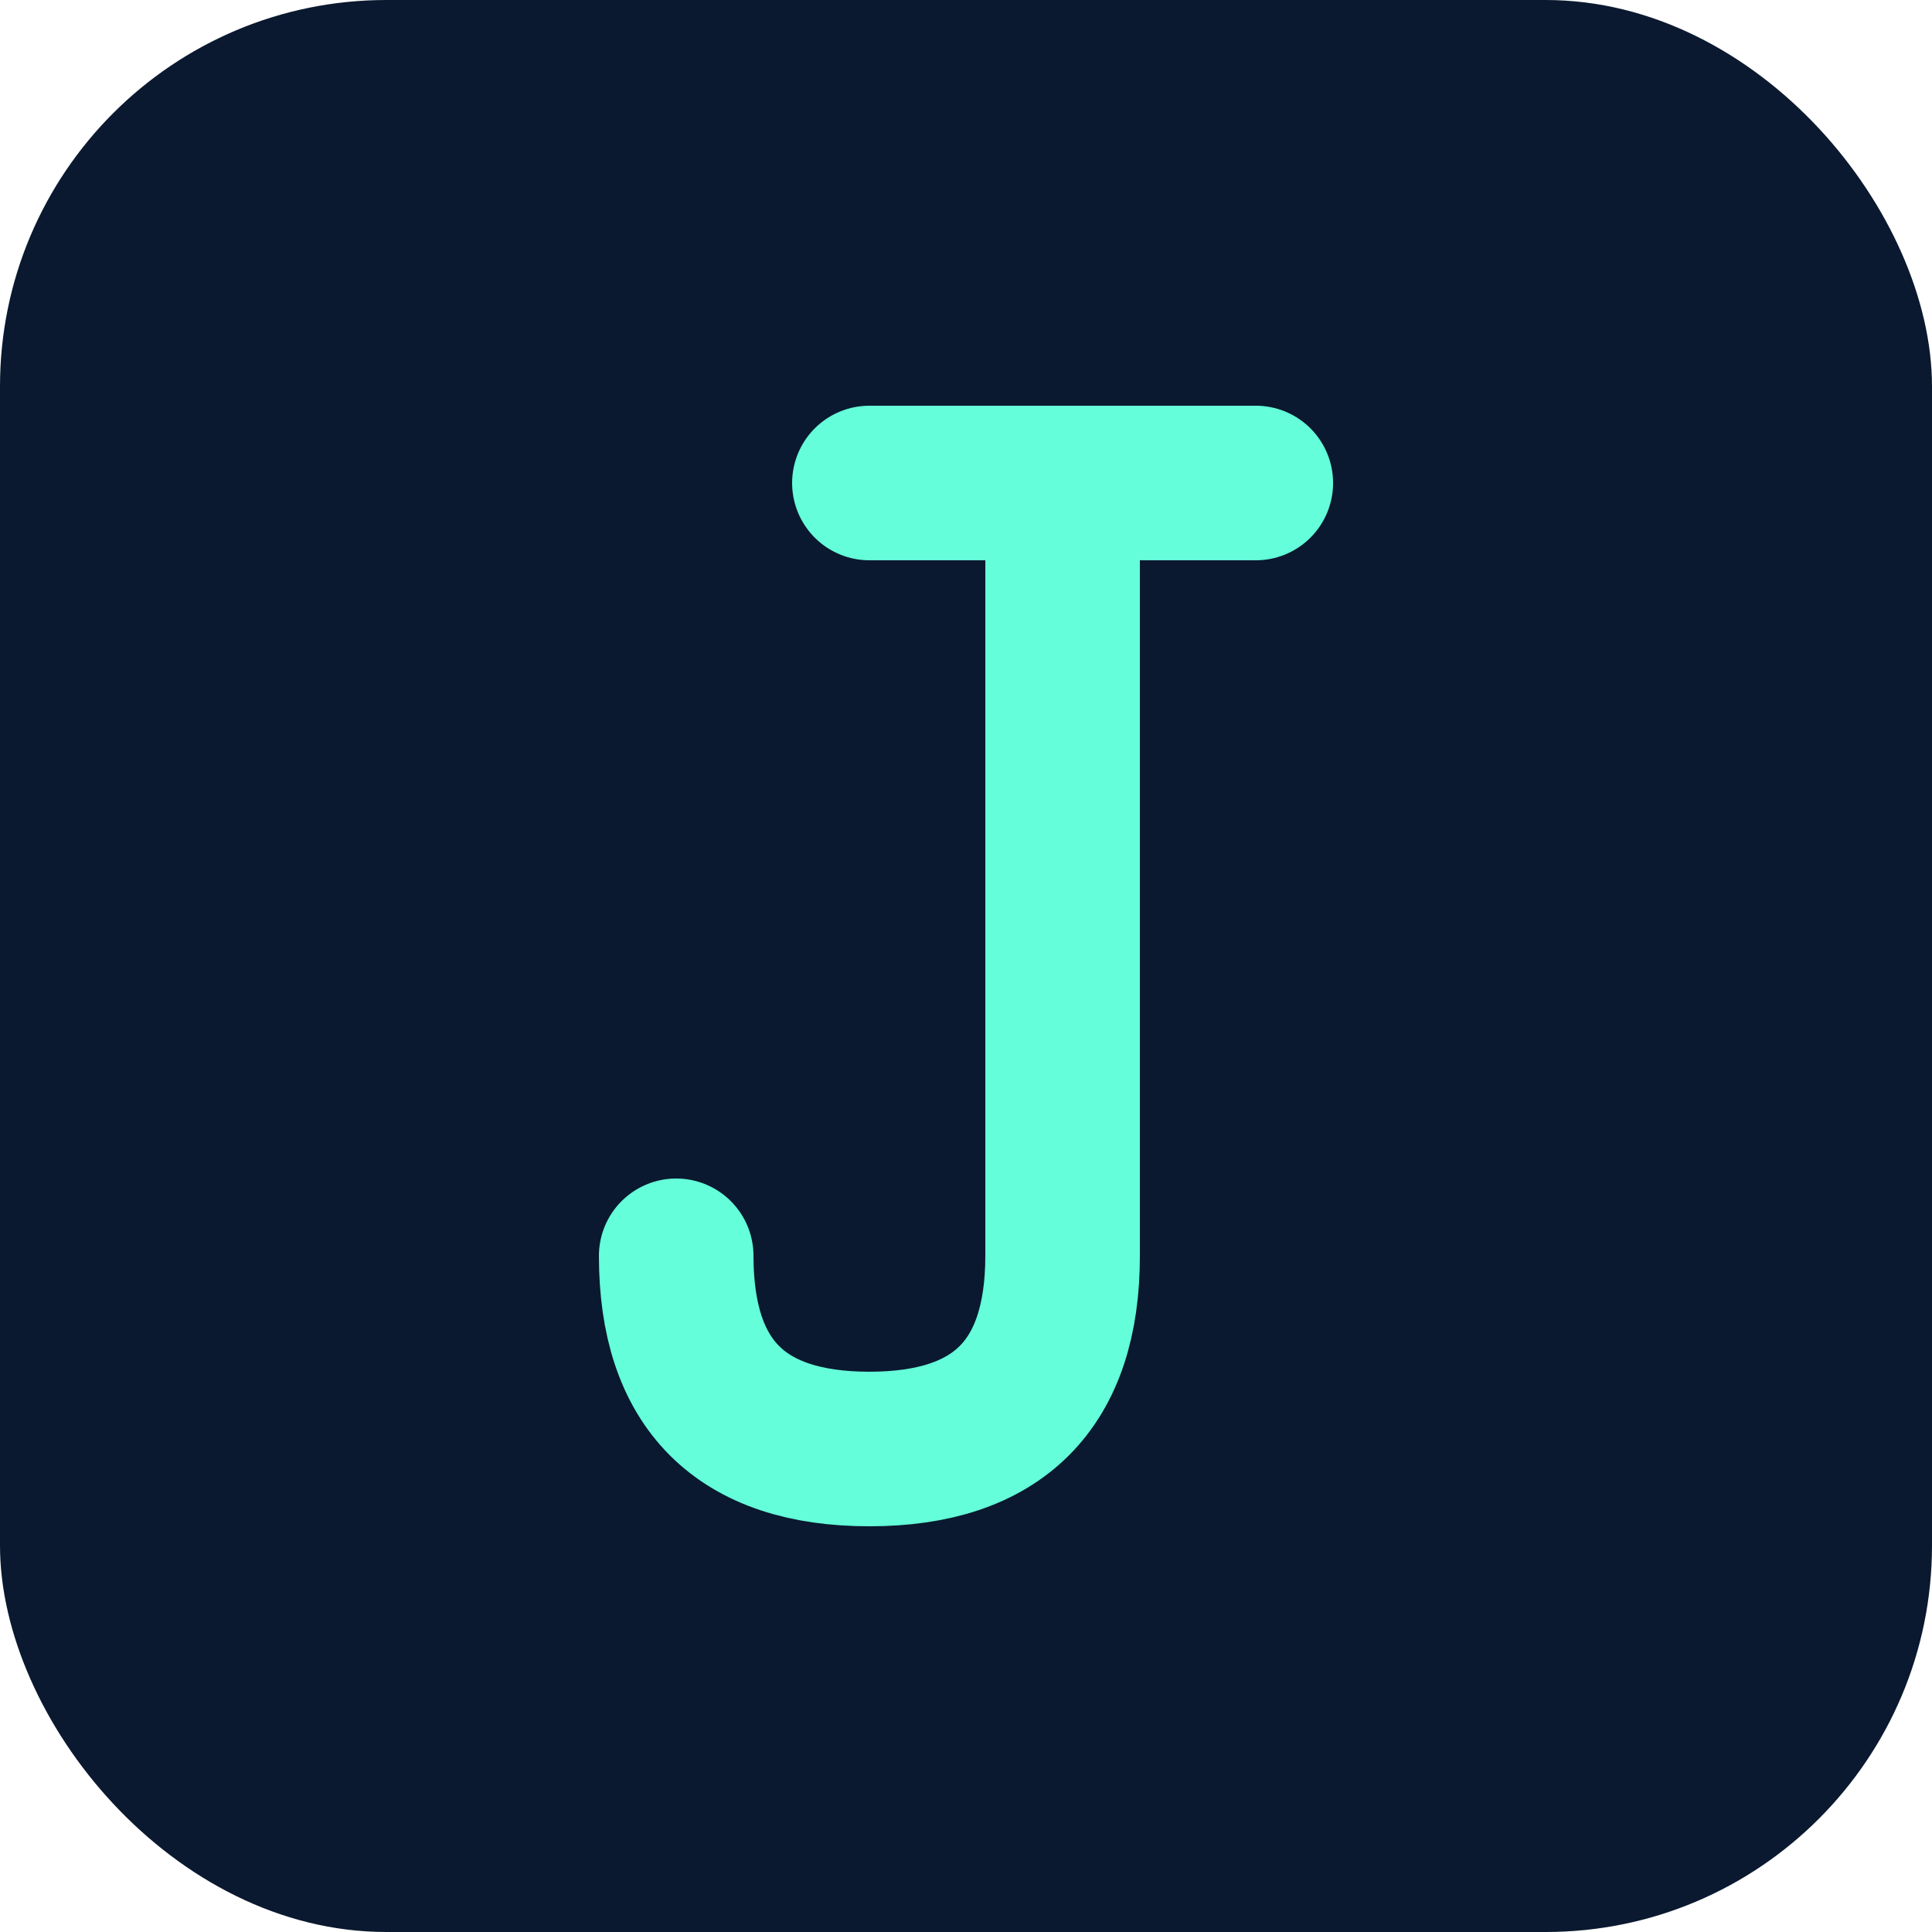
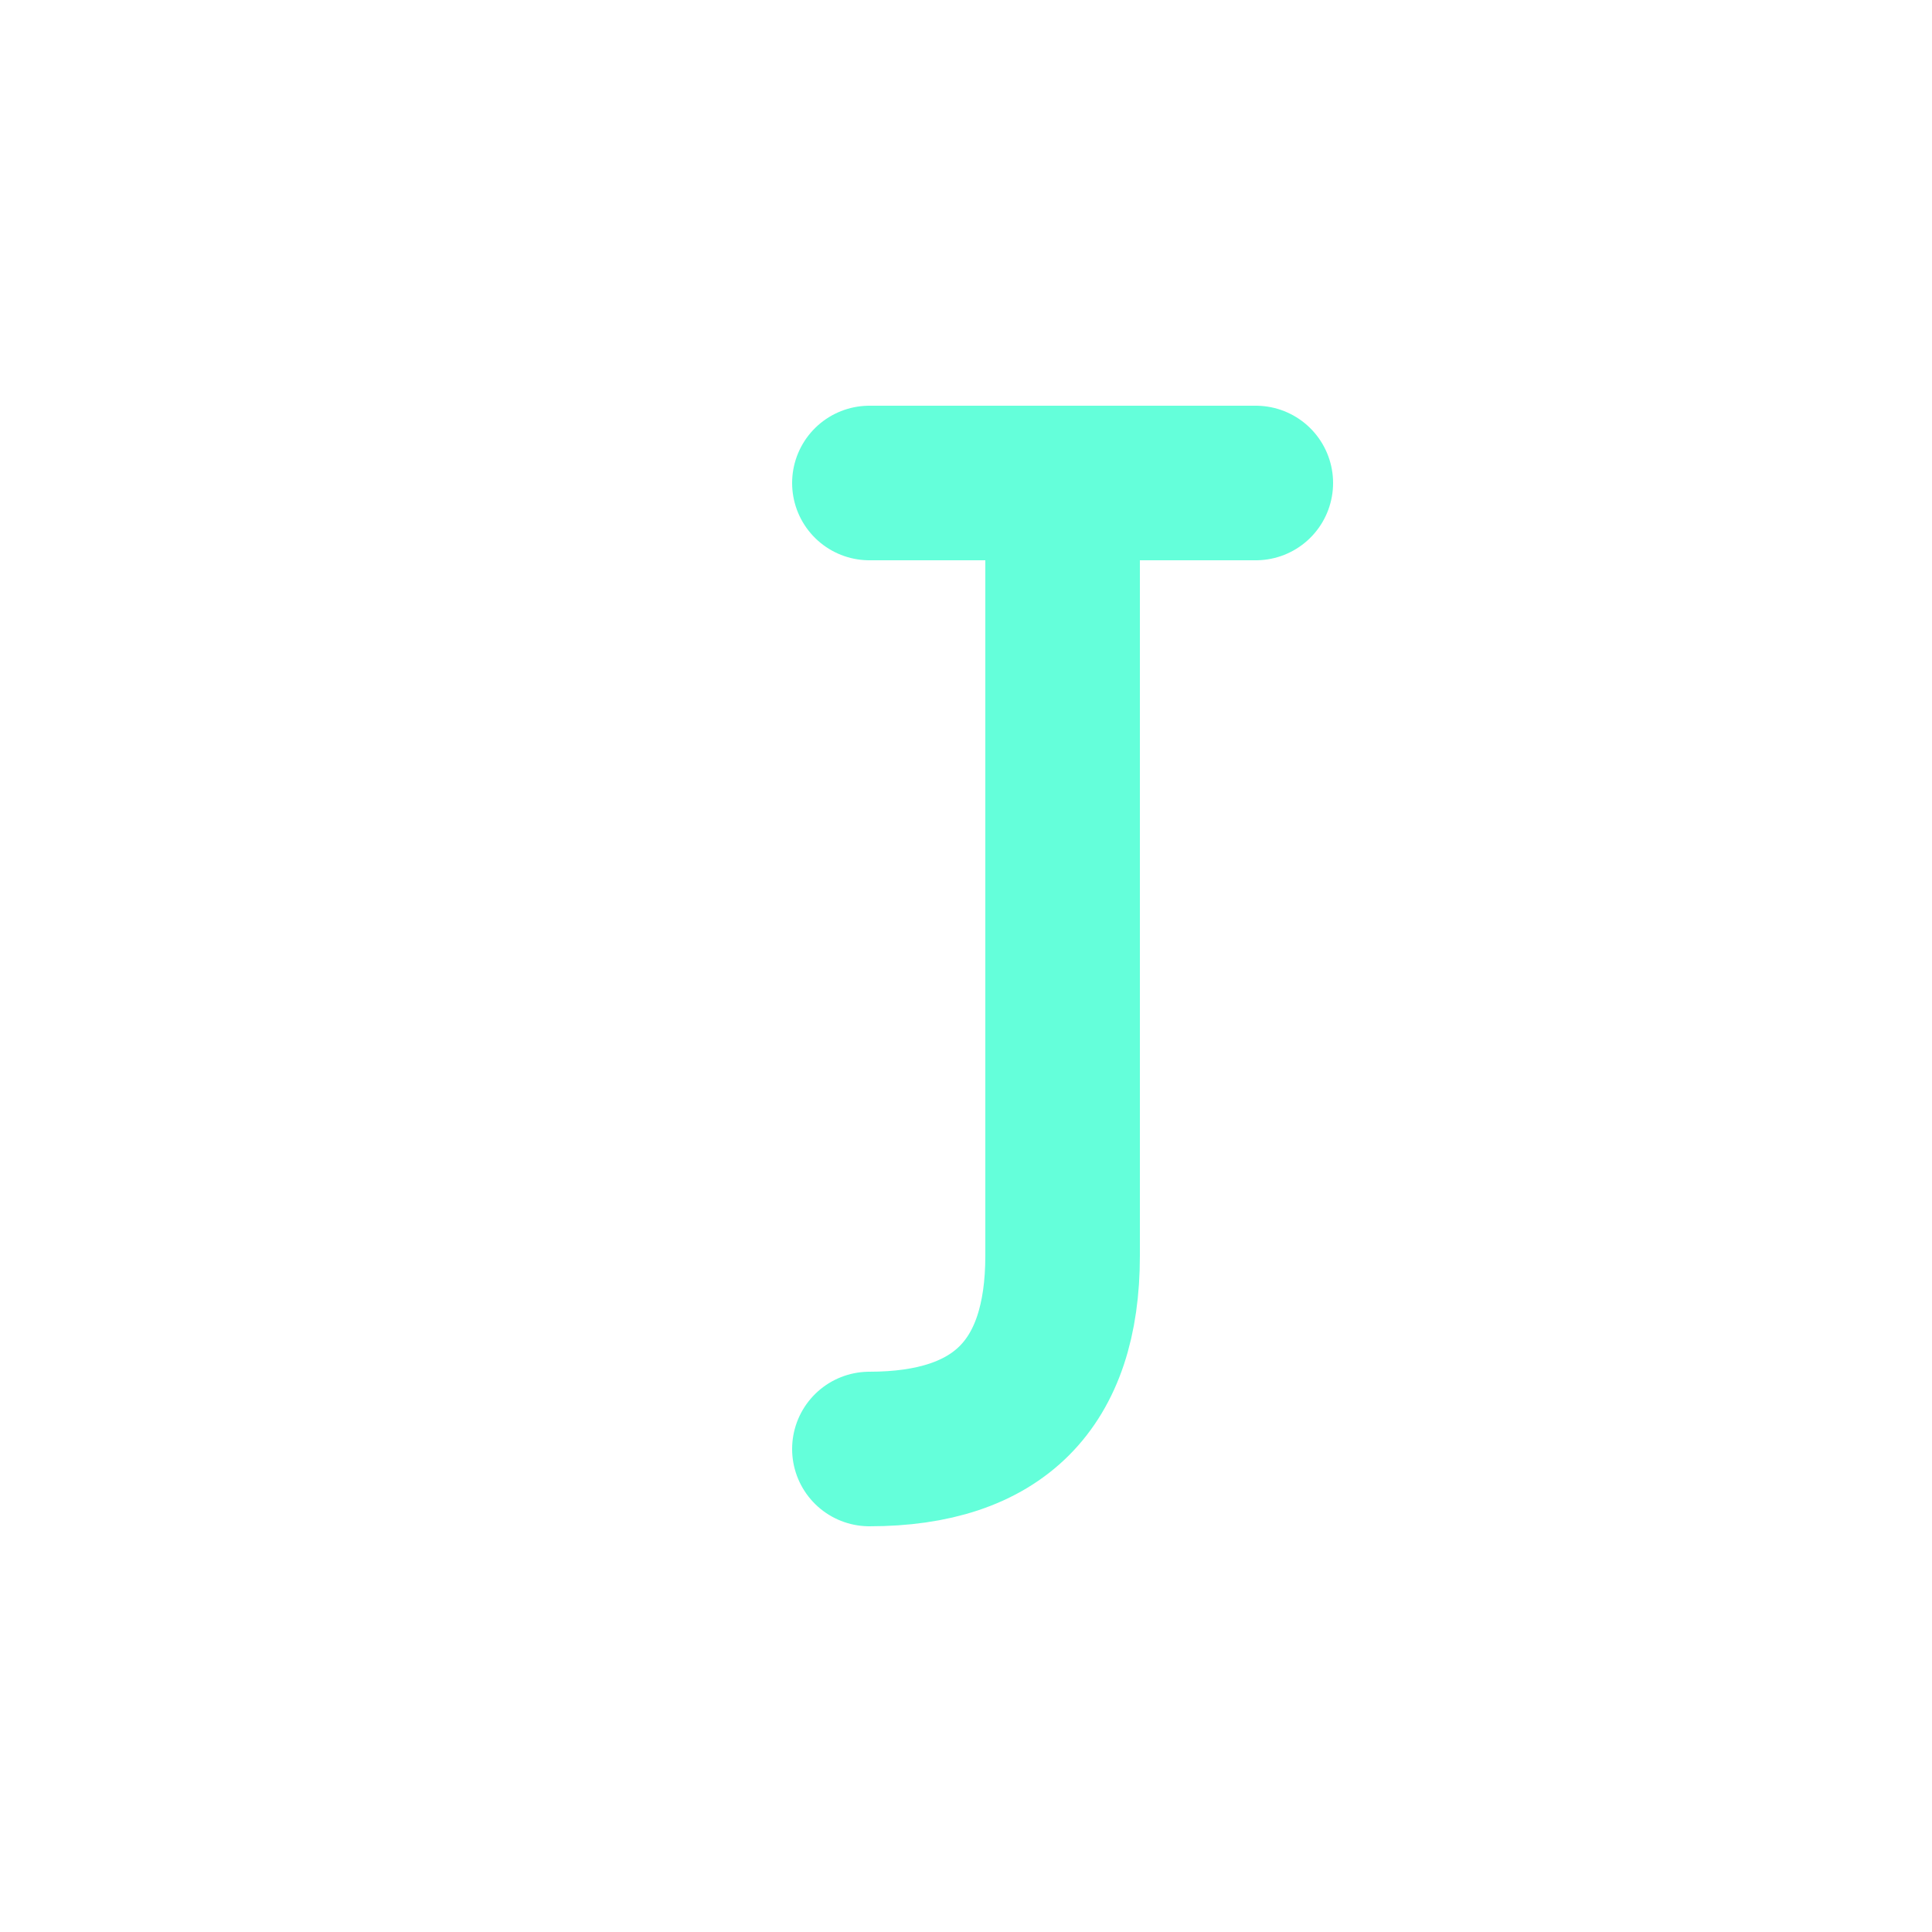
<svg xmlns="http://www.w3.org/2000/svg" viewBox="0 0 100 100">
-   <rect width="100" height="100" fill="#0a192f" rx="20" />
-   <path d="M 45 25 L 65 25 M 55 25 L 55 65 Q 55 75 45 75 Q 35 75 35 65" stroke="#64ffda" stroke-width="8" stroke-linecap="round" stroke-linejoin="round" fill="none" />
+   <path d="M 45 25 L 65 25 M 55 25 L 55 65 Q 55 75 45 75 " stroke="#64ffda" stroke-width="8" stroke-linecap="round" stroke-linejoin="round" fill="none" />
</svg>